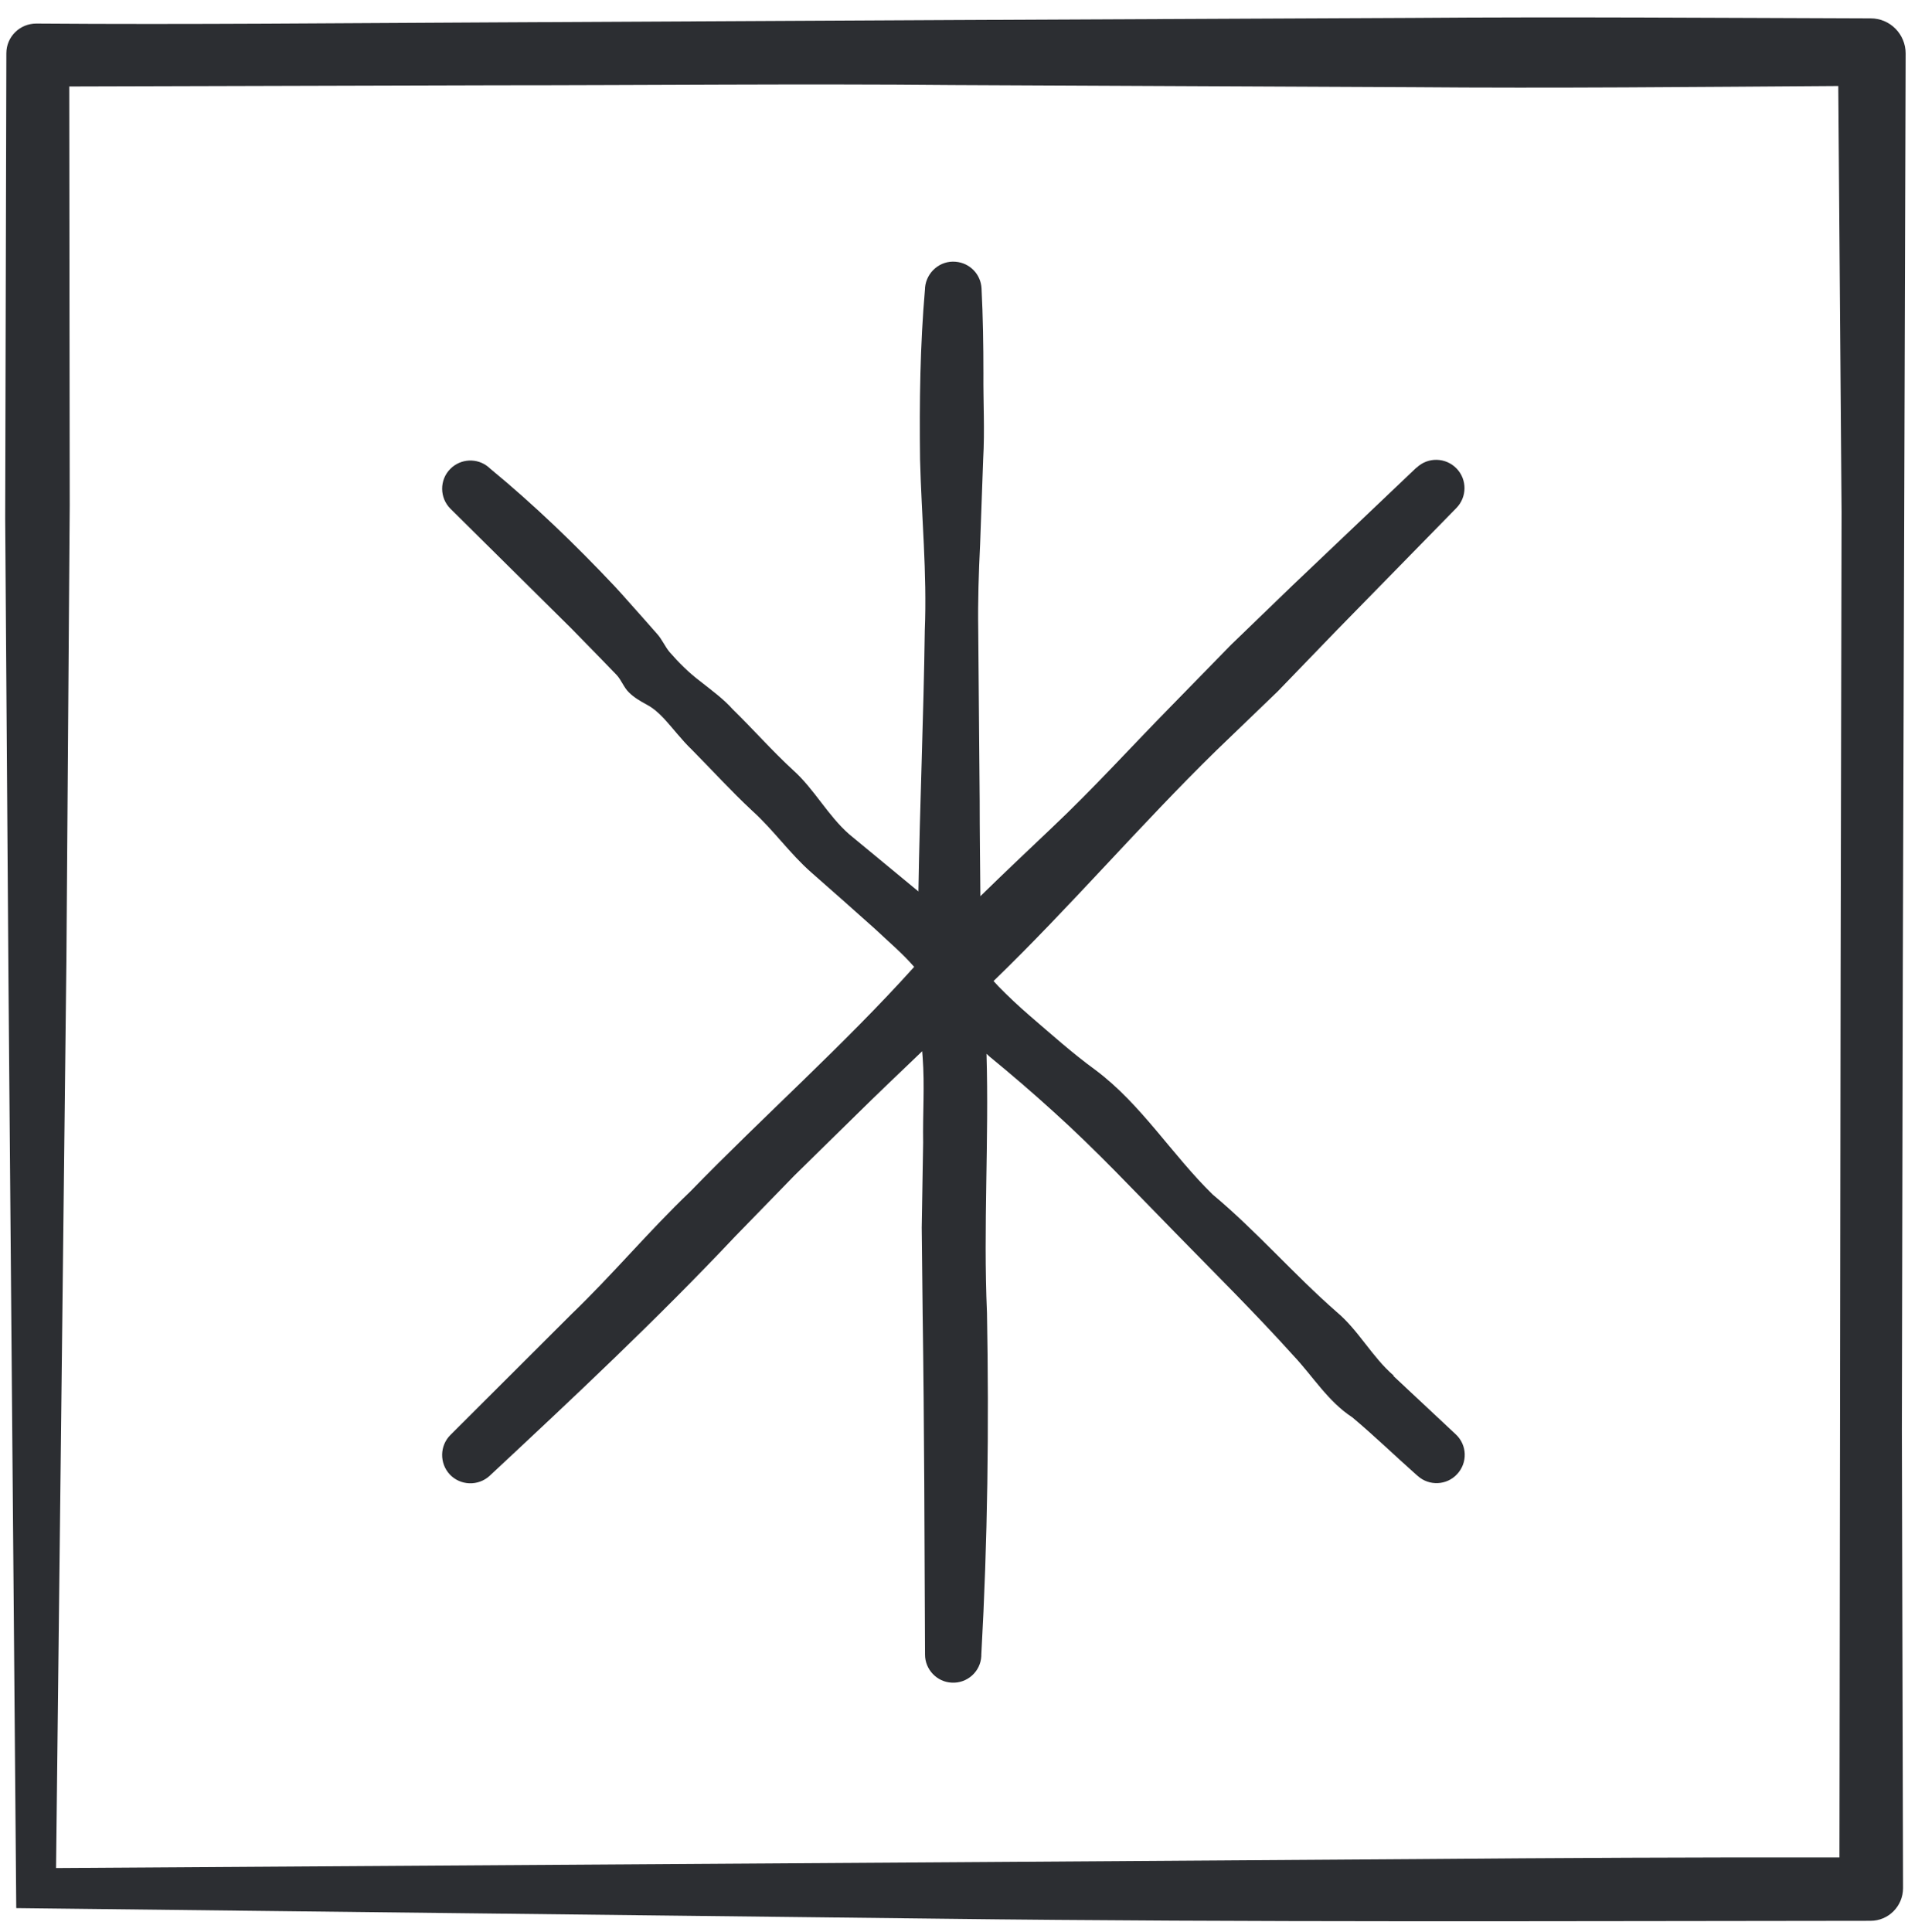
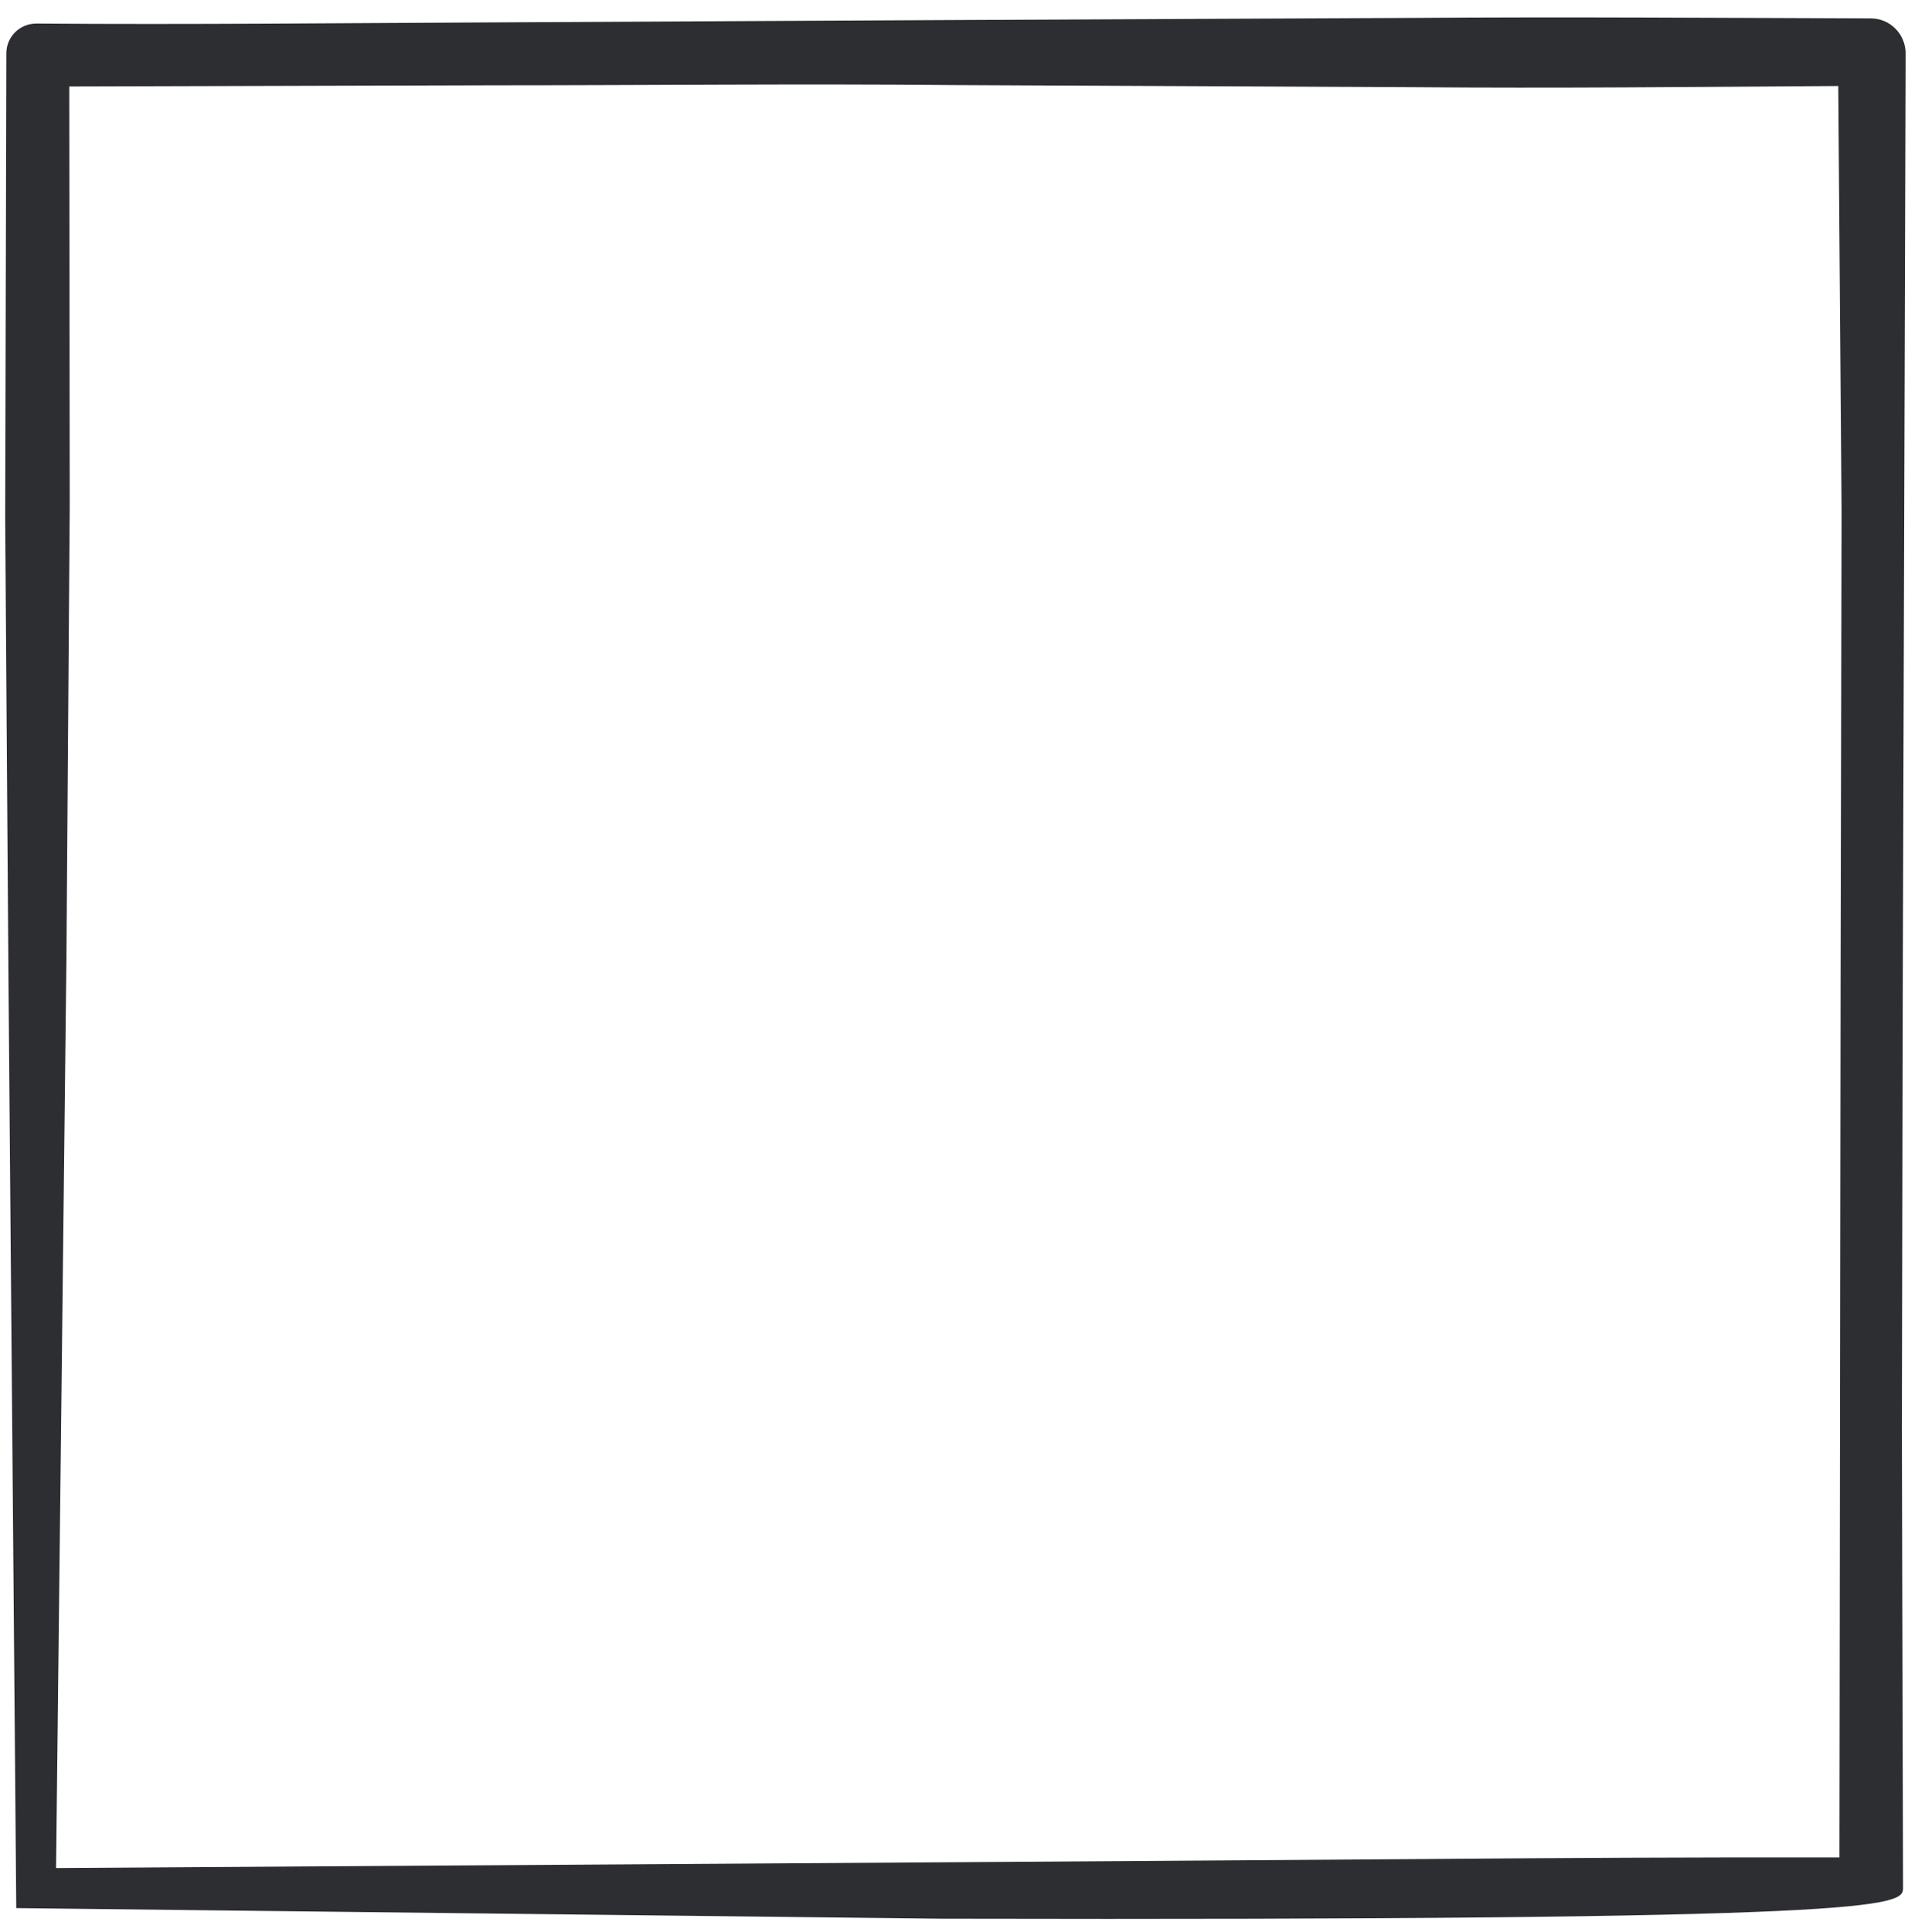
<svg xmlns="http://www.w3.org/2000/svg" fill="none" viewBox="0 0 81 82" height="82" width="81">
-   <path fill="#2C2E32" d="M59.169 58.39C58.249 57.6 57.679 56.47 56.749 55.69C54.929 54.1 53.349 52.26 51.48 50.7C49.749 49.01 48.459 46.88 46.51 45.42C45.52 44.7 44.62 43.89 43.7 43.1C43.239 42.7 42.8 42.29 42.38 41.86C42.309 41.79 42.249 41.71 42.179 41.64C45.44 38.49 48.389 35.03 51.63 31.86L54.239 29.35L56.76 26.74L61.83 21.56C62.279 21.1 62.289 20.36 61.84 19.89C61.38 19.41 60.62 19.39 60.139 19.85H60.13L54.87 24.85L52.26 27.37L49.73 29.96C48.039 31.68 46.41 33.48 44.65 35.14C43.639 36.1 42.62 37.06 41.62 38.04C41.609 36.68 41.59 35.32 41.59 33.97L41.529 26.72C41.51 25.51 41.55 24.3 41.609 23.1L41.739 19.48C41.809 18.27 41.739 17.06 41.749 15.86C41.749 14.65 41.73 13.44 41.669 12.24C41.639 11.65 41.179 11.16 40.569 11.11C39.91 11.05 39.33 11.55 39.27 12.21V12.25C39.059 14.67 39.029 17.08 39.059 19.5C39.12 21.92 39.359 24.33 39.26 26.75C39.209 30.45 39.05 34.14 38.989 37.84C38.95 37.8 38.9 37.76 38.859 37.73L36.05 35.41C35.139 34.61 34.559 33.48 33.66 32.68C32.77 31.86 31.97 30.95 31.11 30.11C30.709 29.66 30.209 29.3 29.73 28.92C29.239 28.55 28.82 28.13 28.419 27.67C28.23 27.44 28.099 27.13 27.899 26.91L27.299 26.23C26.89 25.78 26.5 25.32 26.09 24.88C24.43 23.12 22.689 21.44 20.82 19.9L20.73 19.82C20.259 19.43 19.559 19.46 19.119 19.9C18.649 20.37 18.66 21.13 19.119 21.59L24.27 26.69L25.54 27.99L26.169 28.64C26.38 28.86 26.48 29.18 26.7 29.39C26.91 29.6 27.18 29.76 27.459 29.91C27.739 30.06 27.959 30.26 28.169 30.48C28.579 30.92 28.939 31.41 29.38 31.83C30.23 32.69 31.04 33.58 31.93 34.41C32.83 35.22 33.529 36.23 34.44 37.03C35.349 37.83 36.26 38.63 37.16 39.44C37.719 39.97 38.309 40.46 38.809 41.04C35.8 44.38 32.429 47.36 29.299 50.58C27.549 52.25 26 54.11 24.25 55.79L19.119 60.91C18.669 61.36 18.649 62.1 19.09 62.58C19.54 63.06 20.299 63.09 20.79 62.64L20.82 62.61C24.36 59.31 27.89 56 31.2 52.49L33.73 49.89L36.319 47.35C37.249 46.43 38.2 45.53 39.15 44.62C39.15 44.7 39.169 44.79 39.169 44.87C39.26 46.08 39.169 47.29 39.19 48.49L39.13 52.11L39.169 55.73C39.239 60.56 39.249 65.4 39.27 70.23C39.27 70.86 39.77 71.39 40.4 71.42C41.059 71.46 41.63 70.95 41.66 70.29V70.23C41.929 65.4 41.989 60.56 41.9 55.73C41.739 52.06 41.989 48.39 41.88 44.73C41.919 44.76 41.959 44.8 41.989 44.83C42.929 45.6 43.849 46.39 44.739 47.2C46.539 48.82 48.19 50.59 49.88 52.31C51.569 54.04 53.289 55.74 54.91 57.54C55.739 58.42 56.38 59.49 57.41 60.16C58.34 60.94 59.209 61.78 60.109 62.58L60.19 62.65C60.669 63.08 61.419 63.05 61.859 62.57C62.309 62.09 62.289 61.33 61.8 60.88L59.15 58.4L59.169 58.39Z" />
-   <path fill="#2C2E32" d="M80.78 41.21L80.9 2.27C80.9 1.45 80.24 0.78 79.42 0.78C72.93 0.76 66.44 0.71 59.95 0.76L40.48 0.85L21.01 0.95C14.52 0.98 8.03 1.05 1.54 1C0.84 1 0.27 1.56 0.27 2.26L0.22 21.99L0.36 41.69L0.69 80.99L39.94 81.44C53.07 81.6 66.28 81.54 79.41 81.53C80.17 81.53 80.79 80.91 80.79 80.14L80.74 60.67L80.78 41.2V41.21ZM40.92 79.04L2.38 79.29L2.82 40.67L2.96 21.46L2.94 3.67L20.99 3.62C27.48 3.62 33.97 3.55 40.46 3.61L59.93 3.7C65.97 3.75 72 3.69 78.04 3.65L78.18 21.74L78.14 41.21L78.09 78.84C72.11 78.83 66.14 78.86 60.16 78.91L40.91 79.04H40.92Z" />
+   <path fill="#2C2E32" d="M80.78 41.21L80.9 2.27C80.9 1.45 80.24 0.78 79.42 0.78C72.93 0.76 66.44 0.71 59.95 0.76L40.48 0.85L21.01 0.95C14.52 0.98 8.03 1.05 1.54 1C0.84 1 0.27 1.56 0.27 2.26L0.22 21.99L0.36 41.69L0.69 80.99L39.94 81.44C80.17 81.53 80.79 80.91 80.79 80.14L80.74 60.67L80.78 41.2V41.21ZM40.92 79.04L2.38 79.29L2.82 40.67L2.96 21.46L2.94 3.67L20.99 3.62C27.48 3.62 33.97 3.55 40.46 3.61L59.93 3.7C65.97 3.75 72 3.69 78.04 3.65L78.18 21.74L78.14 41.21L78.09 78.84C72.11 78.83 66.14 78.86 60.16 78.91L40.91 79.04H40.92Z" />
</svg>